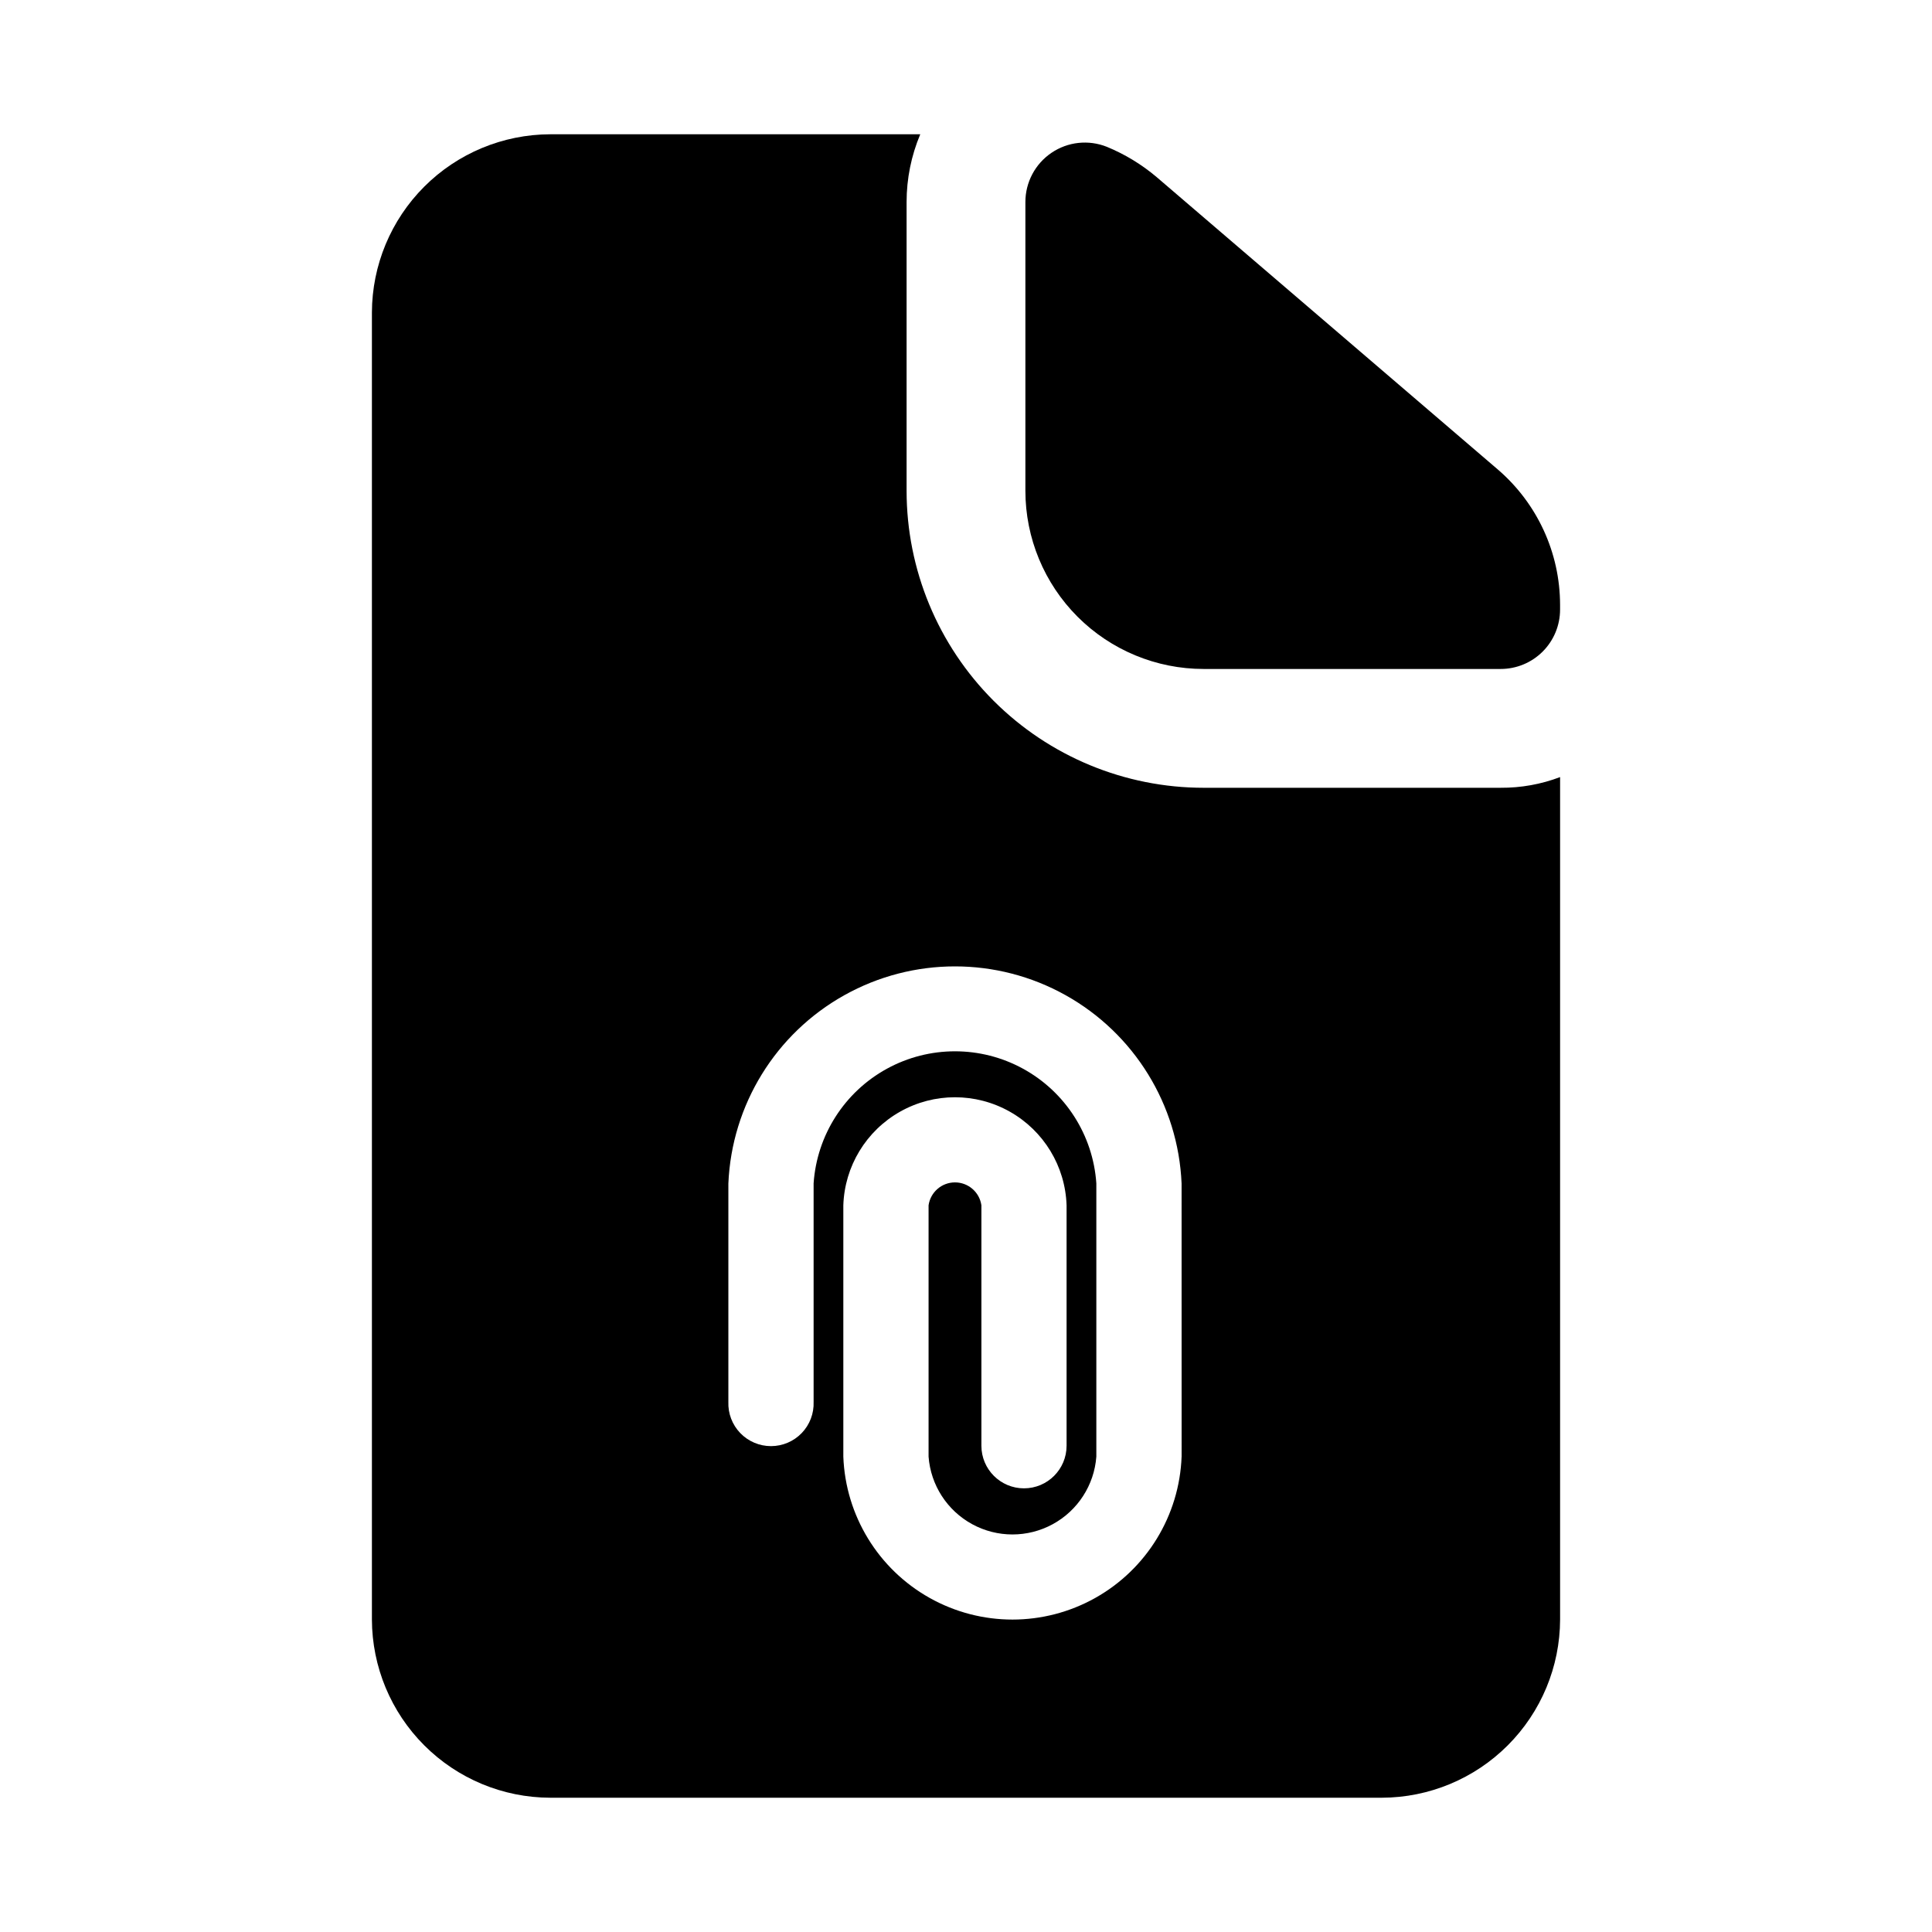
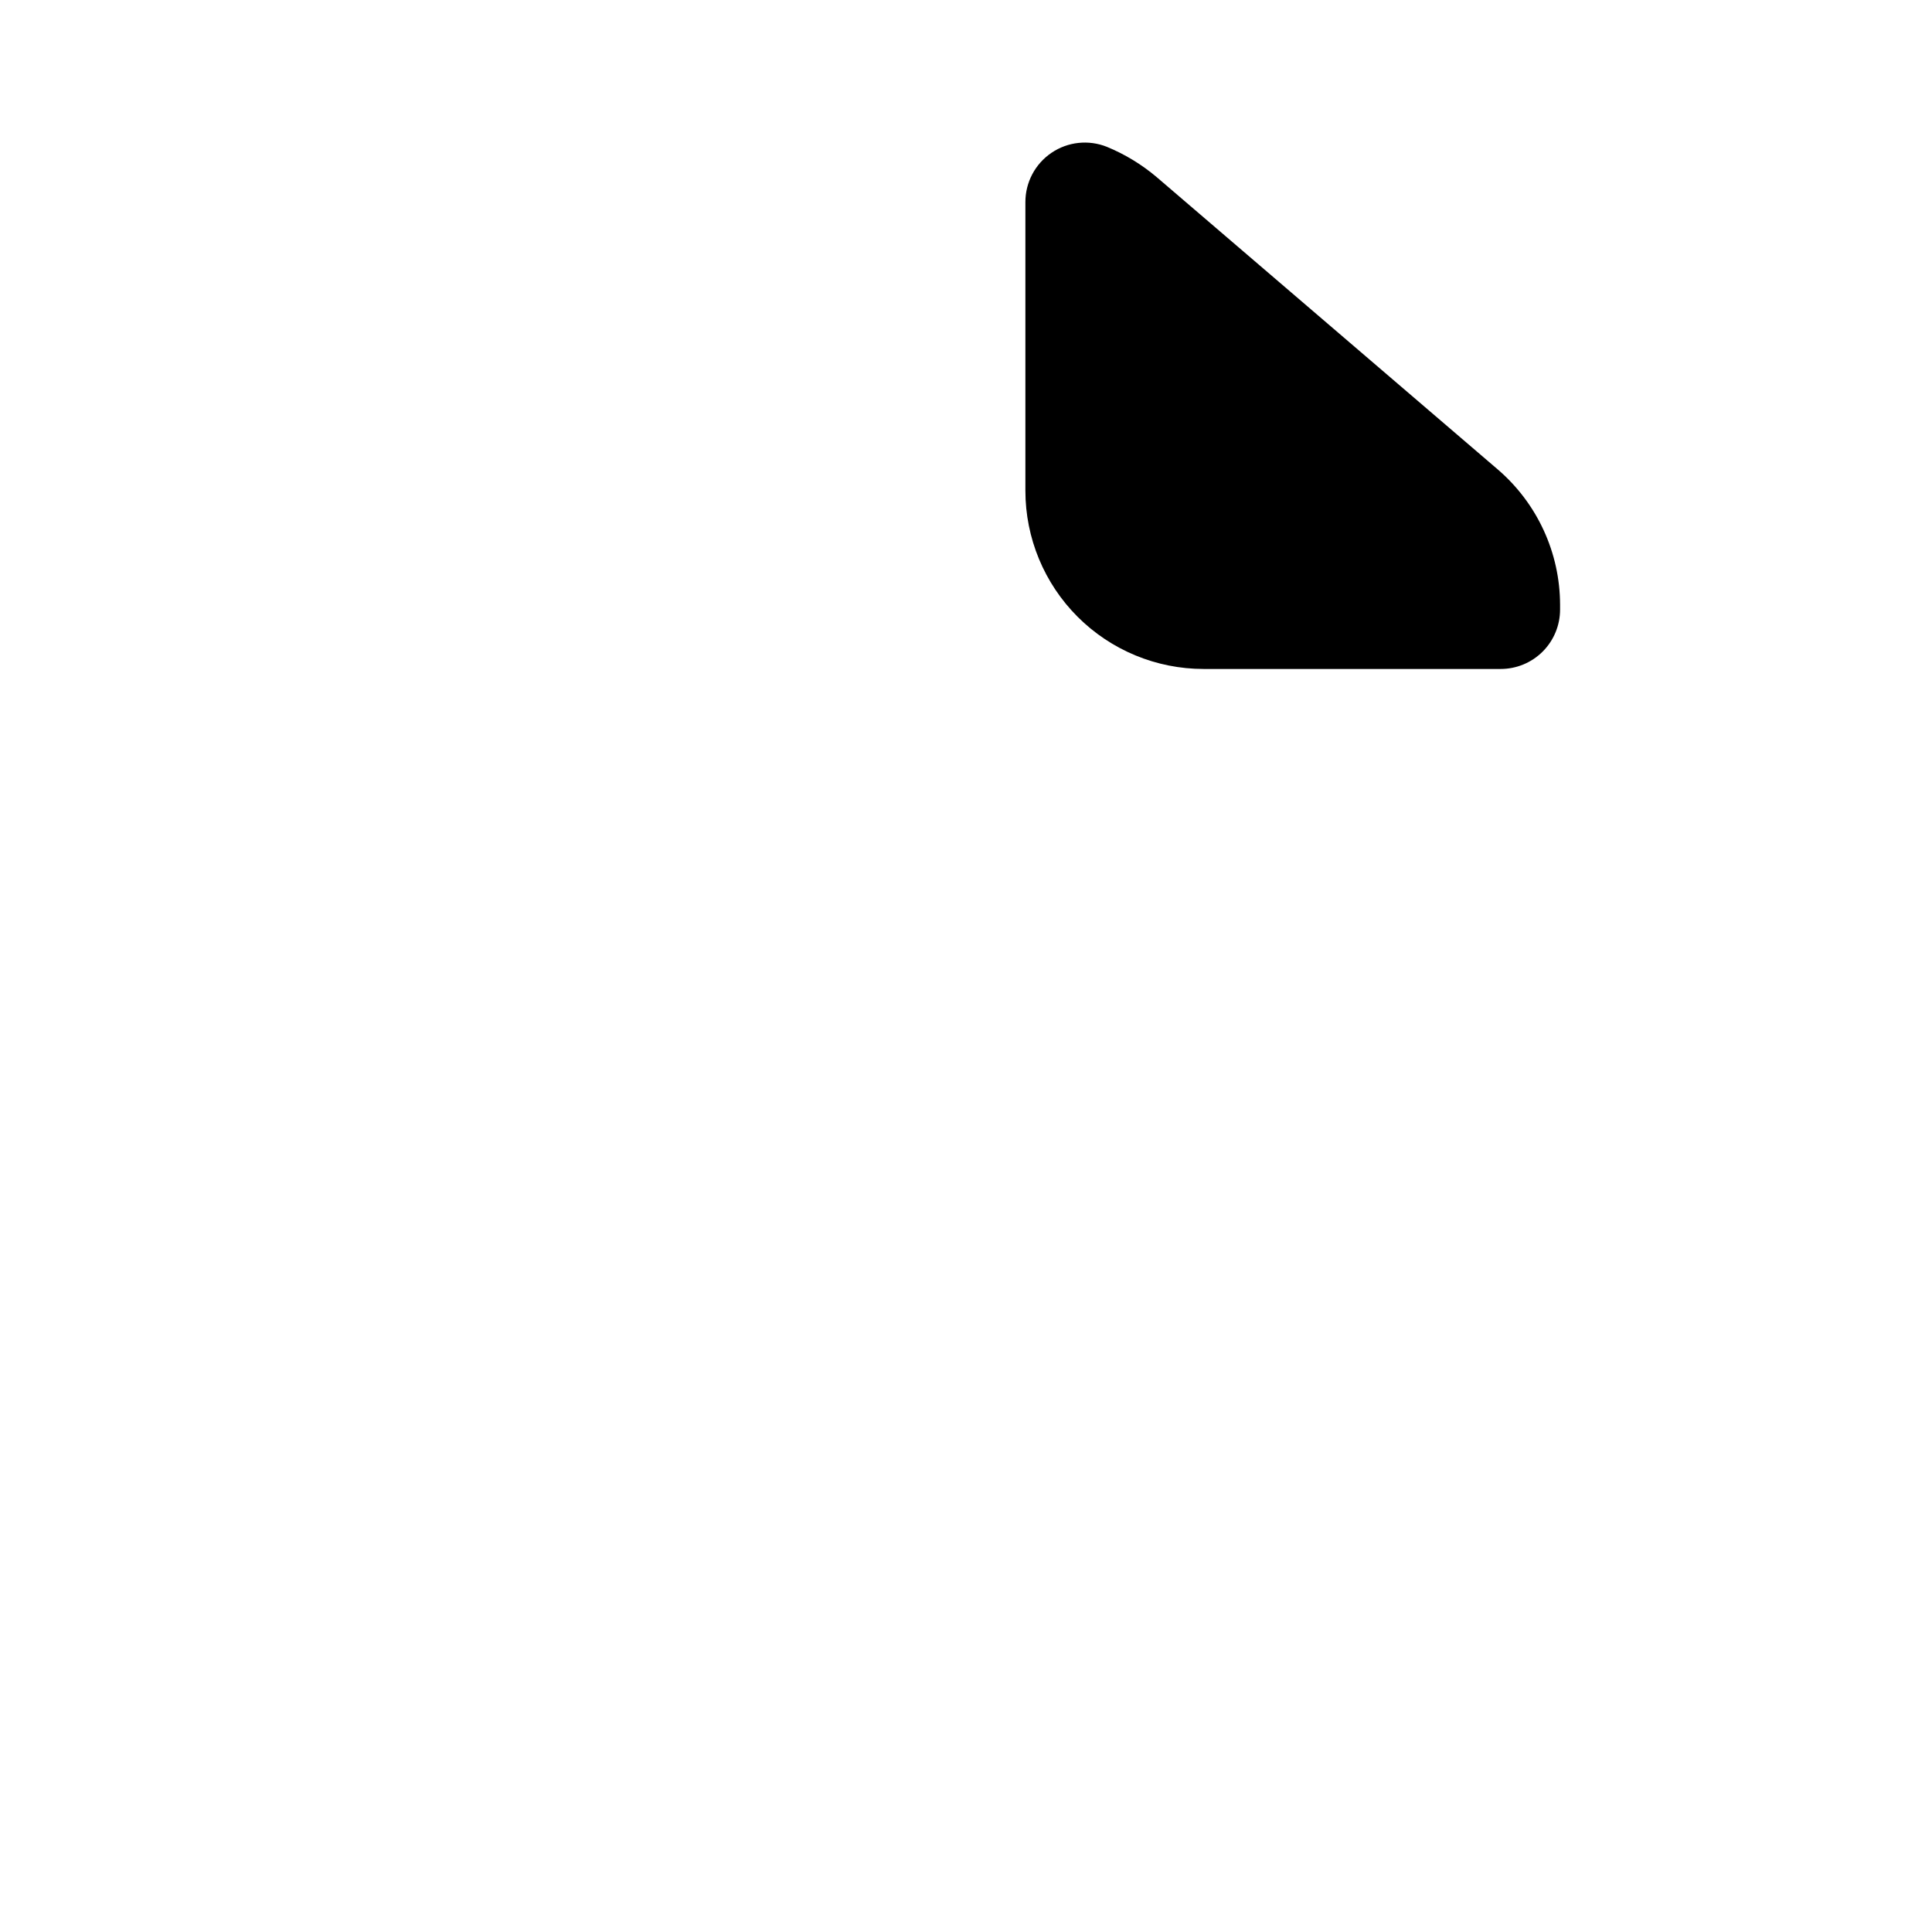
<svg xmlns="http://www.w3.org/2000/svg" fill="#000000" width="800px" height="800px" version="1.1" viewBox="144 144 512 512">
  <g>
-     <path d="m462.98 352.77c-20.879 0-40.902-8.293-55.664-23.055-14.766-14.766-23.059-34.785-23.059-55.664v-76.516c0-6.164 1.23-12.27 3.621-17.949h-98.086c-12.516 0.039-24.508 5.027-33.355 13.875-8.852 8.852-13.84 20.84-13.875 33.355v346.37c0.035 12.516 5.023 24.508 13.875 33.355 8.848 8.852 20.84 13.84 33.355 13.875h220.42c12.516-0.035 24.508-5.023 33.355-13.875 8.852-8.848 13.84-20.84 13.875-33.355v-223.25c-5.027 1.906-10.363 2.867-15.742 2.832zm-5.84 177.26h-0.004c-0.586 15.617-9.254 29.801-22.883 37.441-13.629 7.644-30.25 7.644-43.879 0-13.629-7.641-22.297-21.824-22.883-37.441v-66.613c0.336-10.34 6.047-19.75 15.062-24.824 9.016-5.078 20.023-5.078 29.039 0 9.016 5.074 14.727 14.484 15.062 24.824v63.719c0 6.234-5.055 11.289-11.289 11.289s-11.285-5.055-11.285-11.289v-63.719c-0.5-3.481-3.481-6.07-7-6.07s-6.5 2.59-7 6.07v66.613c0.57 7.547 4.926 14.289 11.574 17.906 6.644 3.617 14.672 3.617 21.316 0 6.648-3.617 11.004-10.359 11.57-17.906v-72.422c-0.867-12.781-8.191-24.234-19.426-30.387-11.238-6.152-24.832-6.152-36.07 0-11.234 6.152-18.559 17.605-19.43 30.387v57.906c0.117 3.07-1.023 6.055-3.152 8.266-2.133 2.211-5.07 3.461-8.141 3.461-3.074 0-6.012-1.25-8.145-3.461-2.129-2.211-3.269-5.195-3.152-8.266v-57.875c0.891-20.844 12.531-39.734 30.746-49.906 18.215-10.172 40.402-10.172 58.617 0 18.215 10.172 29.855 29.062 30.746 49.906z" />
    <path d="m540.95 268.43-90.418-77.492c-3.957-3.348-8.414-6.059-13.207-8.031-4.852-1.938-10.348-1.344-14.672 1.59-4.324 2.93-6.914 7.812-6.914 13.039v76.516c0 12.527 4.977 24.539 13.836 33.398 8.855 8.855 20.871 13.832 33.398 13.832h78.719c4.176 0 8.18-1.656 11.133-4.609s4.609-6.957 4.609-11.133v-1.262c-0.016-13.777-6.035-26.863-16.484-35.848z" />
  </g>
</svg>